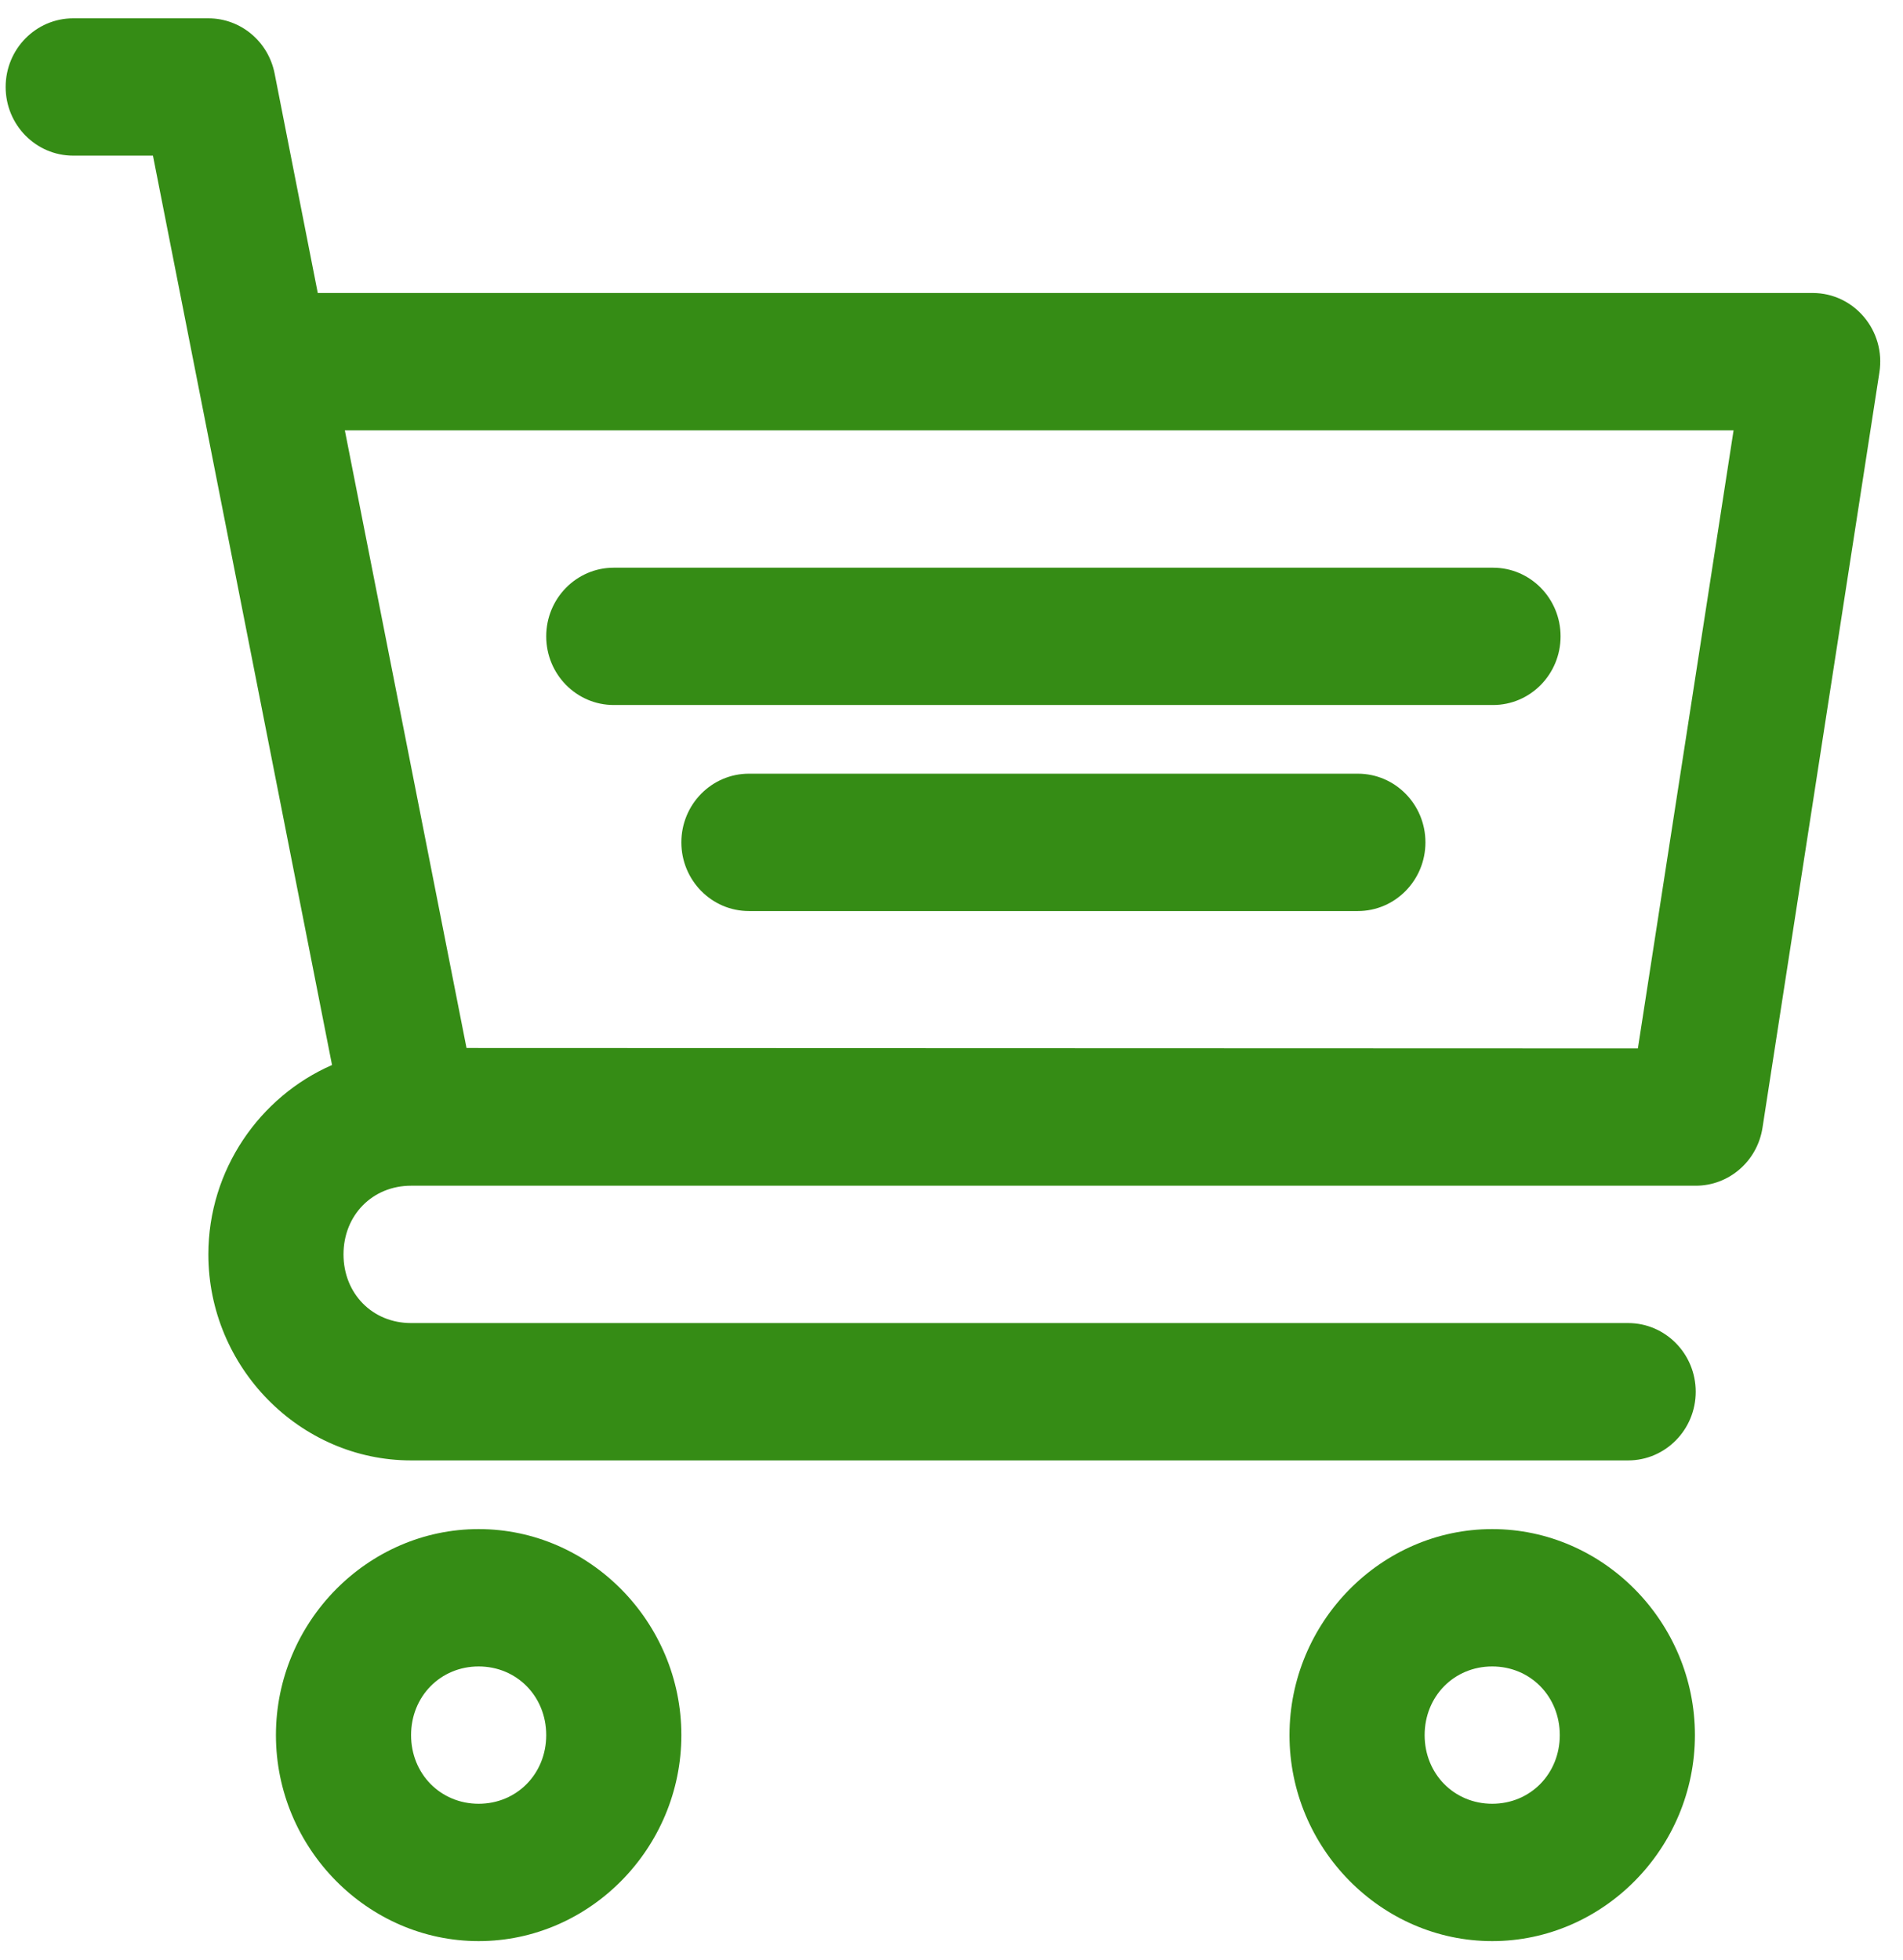
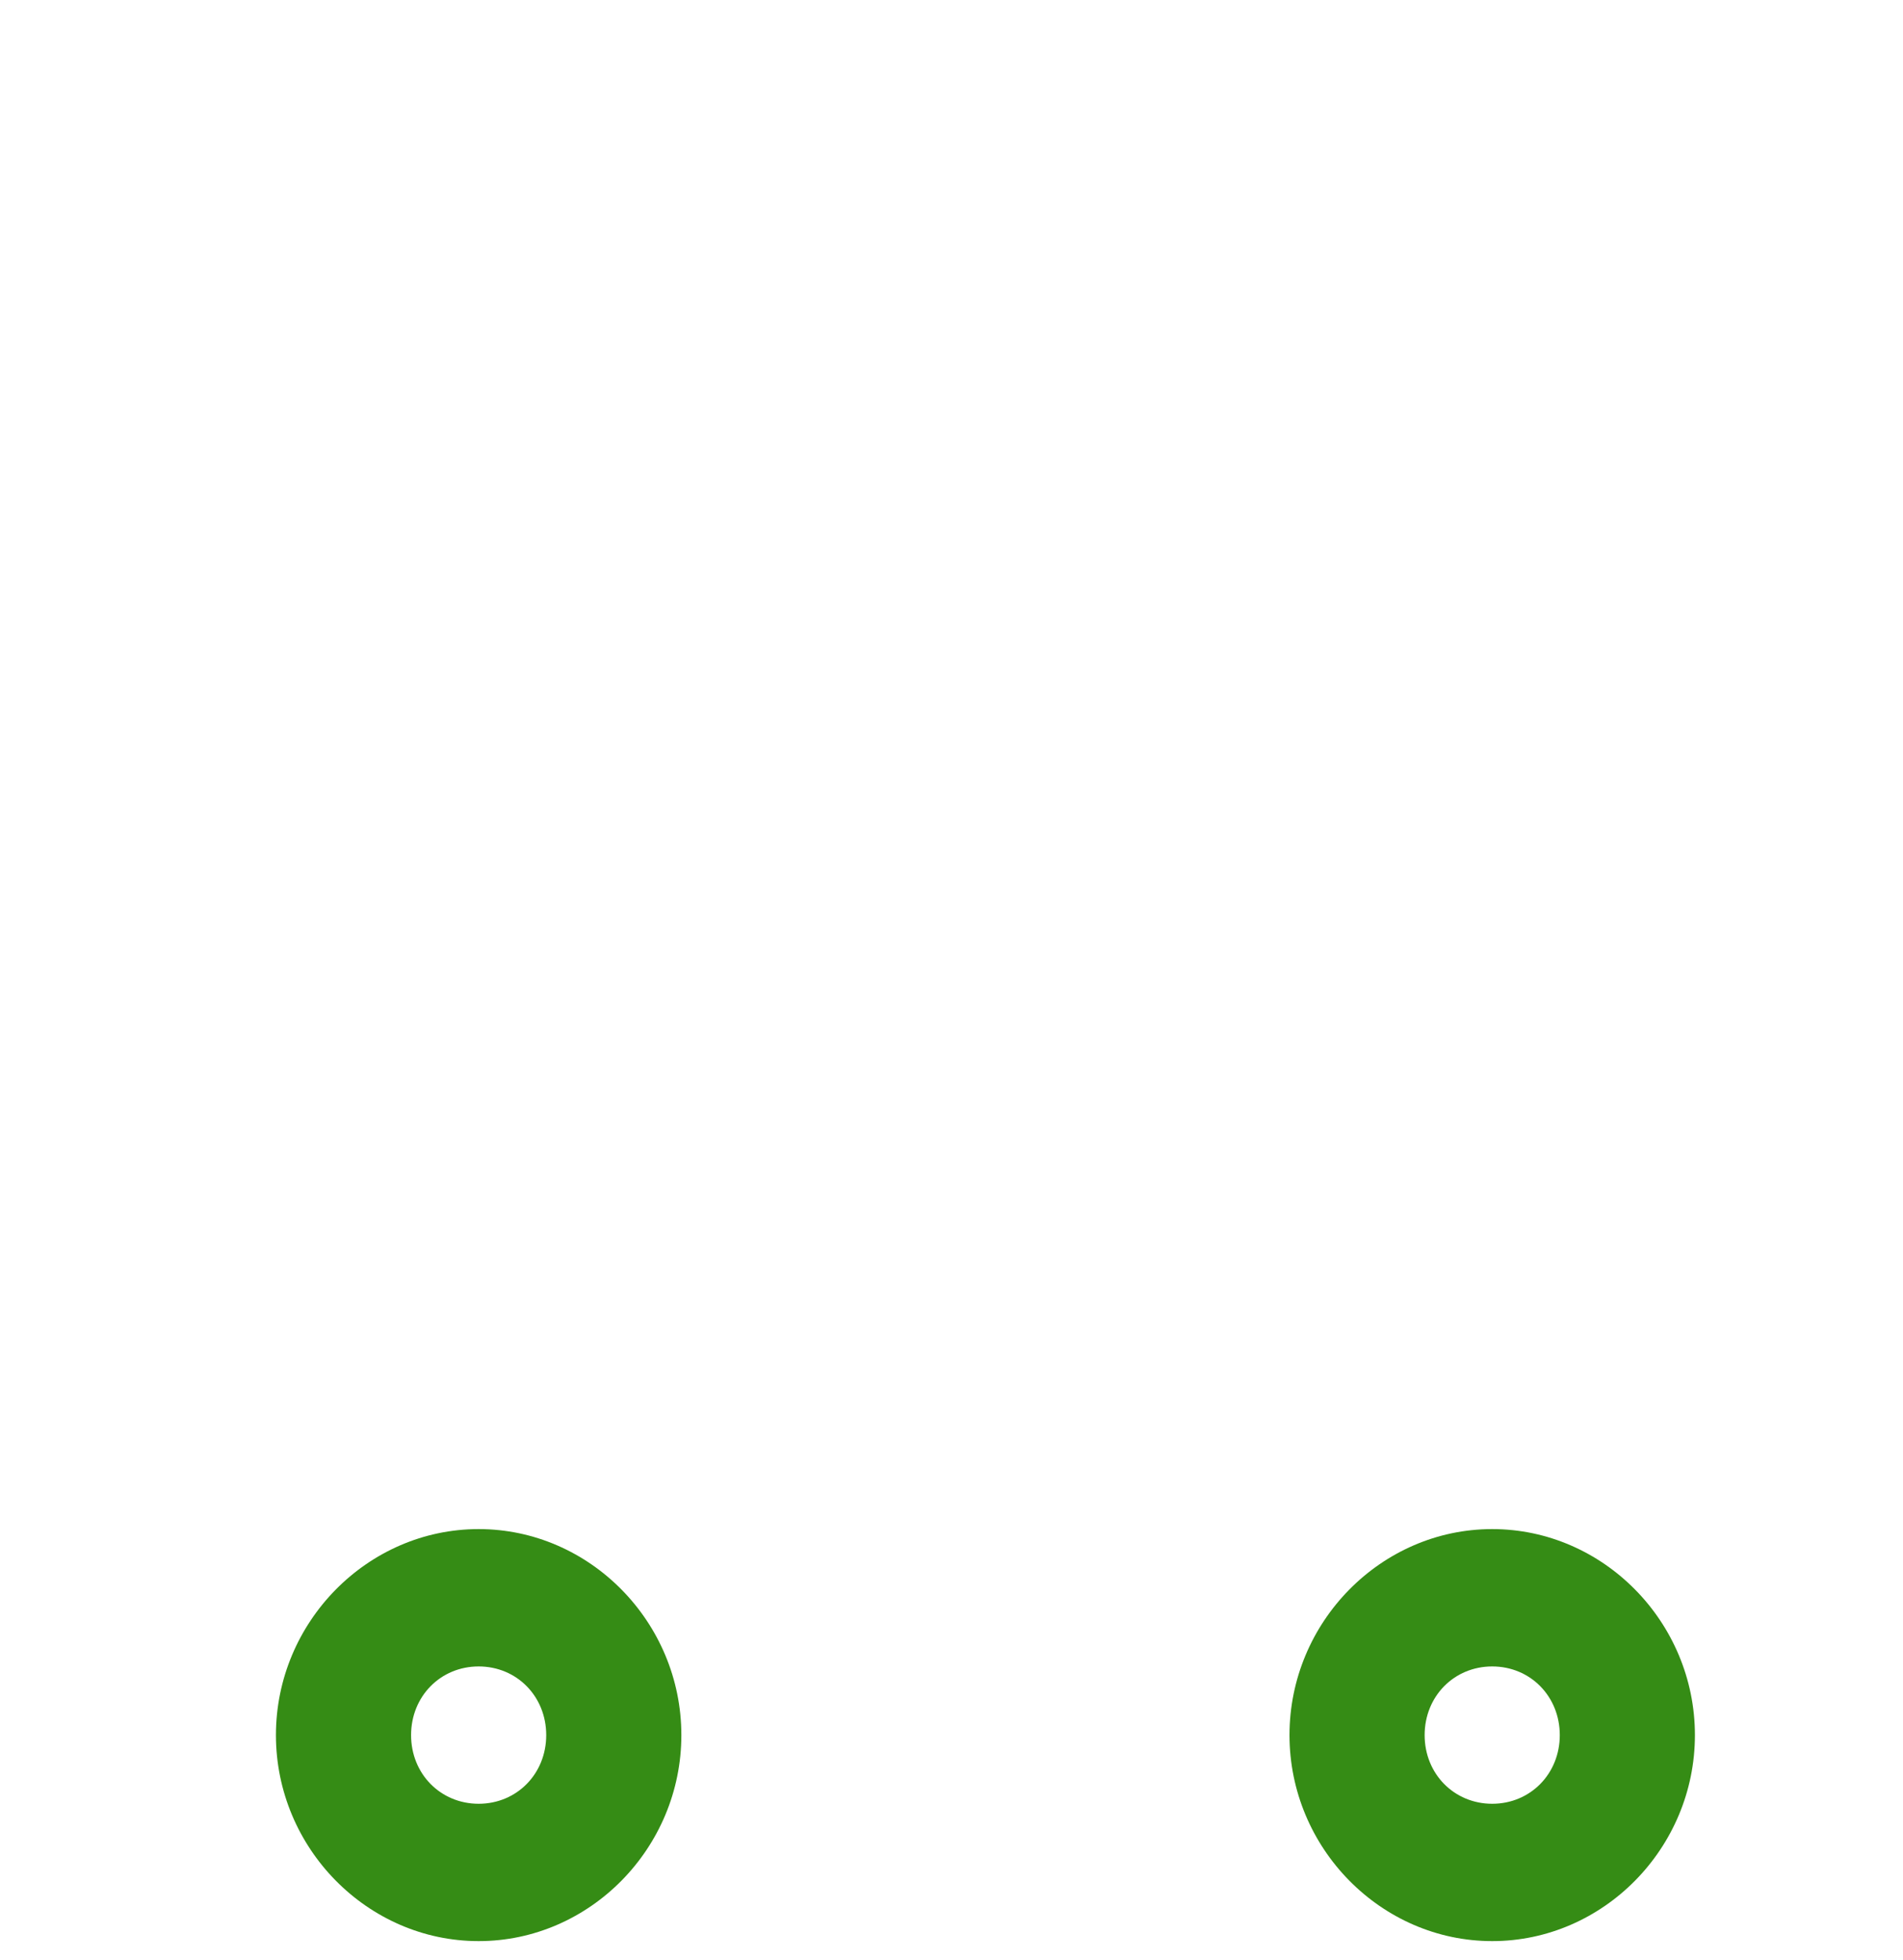
<svg xmlns="http://www.w3.org/2000/svg" width="67" height="69" viewBox="0 0 67 69" fill="none">
  <g id="layer1">
    <path id="circle5400" fill-rule="evenodd" clip-rule="evenodd" d="M16.852 53.838C12.939 53.838 9.715 57.114 9.715 61.092C9.715 65.069 12.939 68.345 16.852 68.345C20.765 68.345 23.989 65.069 23.989 61.092C23.989 57.114 20.765 53.838 16.852 53.838ZM16.852 58.674C18.194 58.674 19.231 59.727 19.231 61.092C19.231 62.456 18.194 63.509 16.852 63.509C15.51 63.509 14.473 62.456 14.473 61.092C14.473 59.727 15.51 58.674 16.852 58.674Z" fill="#358C15" />
    <path id="circle5402" fill-rule="evenodd" clip-rule="evenodd" d="M52.537 53.838C48.623 53.838 45.4 57.114 45.4 61.092C45.4 65.069 48.623 68.345 52.537 68.345C56.45 68.345 59.674 65.069 59.674 61.092C59.674 57.114 56.45 53.838 52.537 53.838ZM52.537 58.674C53.879 58.674 54.916 59.727 54.916 61.092C54.916 62.456 53.879 63.509 52.537 63.509C51.195 63.509 50.158 62.456 50.158 61.092C50.158 59.727 51.195 58.674 52.537 58.674Z" fill="#358C15" />
-     <path id="path5404" fill-rule="evenodd" clip-rule="evenodd" d="M2.578 0.645C1.264 0.645 0.199 1.727 0.199 3.062C0.199 4.398 1.264 5.48 2.578 5.48H5.385L11.69 37.498C9.143 38.611 7.336 41.191 7.336 44.166C7.336 48.143 10.56 51.42 14.473 51.42H57.323C58.636 51.42 59.702 50.337 59.702 49.002C59.702 47.667 58.636 46.584 57.323 46.584H14.473C13.114 46.584 12.094 45.548 12.094 44.166C12.094 42.785 13.114 41.748 14.473 41.748H52.565H59.702C60.873 41.749 61.87 40.884 62.053 39.709L66.169 13.112C66.398 11.643 65.281 10.315 63.818 10.316H11.188L9.669 2.59C9.447 1.459 8.471 0.645 7.336 0.645H2.578ZM12.141 15.152H61.035L57.666 36.913L16.425 36.899L12.141 15.152ZM21.61 19.988C20.296 19.988 19.231 21.07 19.231 22.405C19.231 23.741 20.296 24.823 21.61 24.823H52.565C53.879 24.823 54.944 23.741 54.944 22.405C54.944 21.07 53.879 19.988 52.565 19.988H21.61ZM26.368 27.241C25.054 27.241 23.989 28.324 23.989 29.659C23.989 30.994 25.054 32.077 26.368 32.077H47.807C49.121 32.077 50.186 30.994 50.186 29.659C50.186 28.324 49.121 27.241 47.807 27.241H26.368Z" fill="#358C15" />
  </g>
</svg>